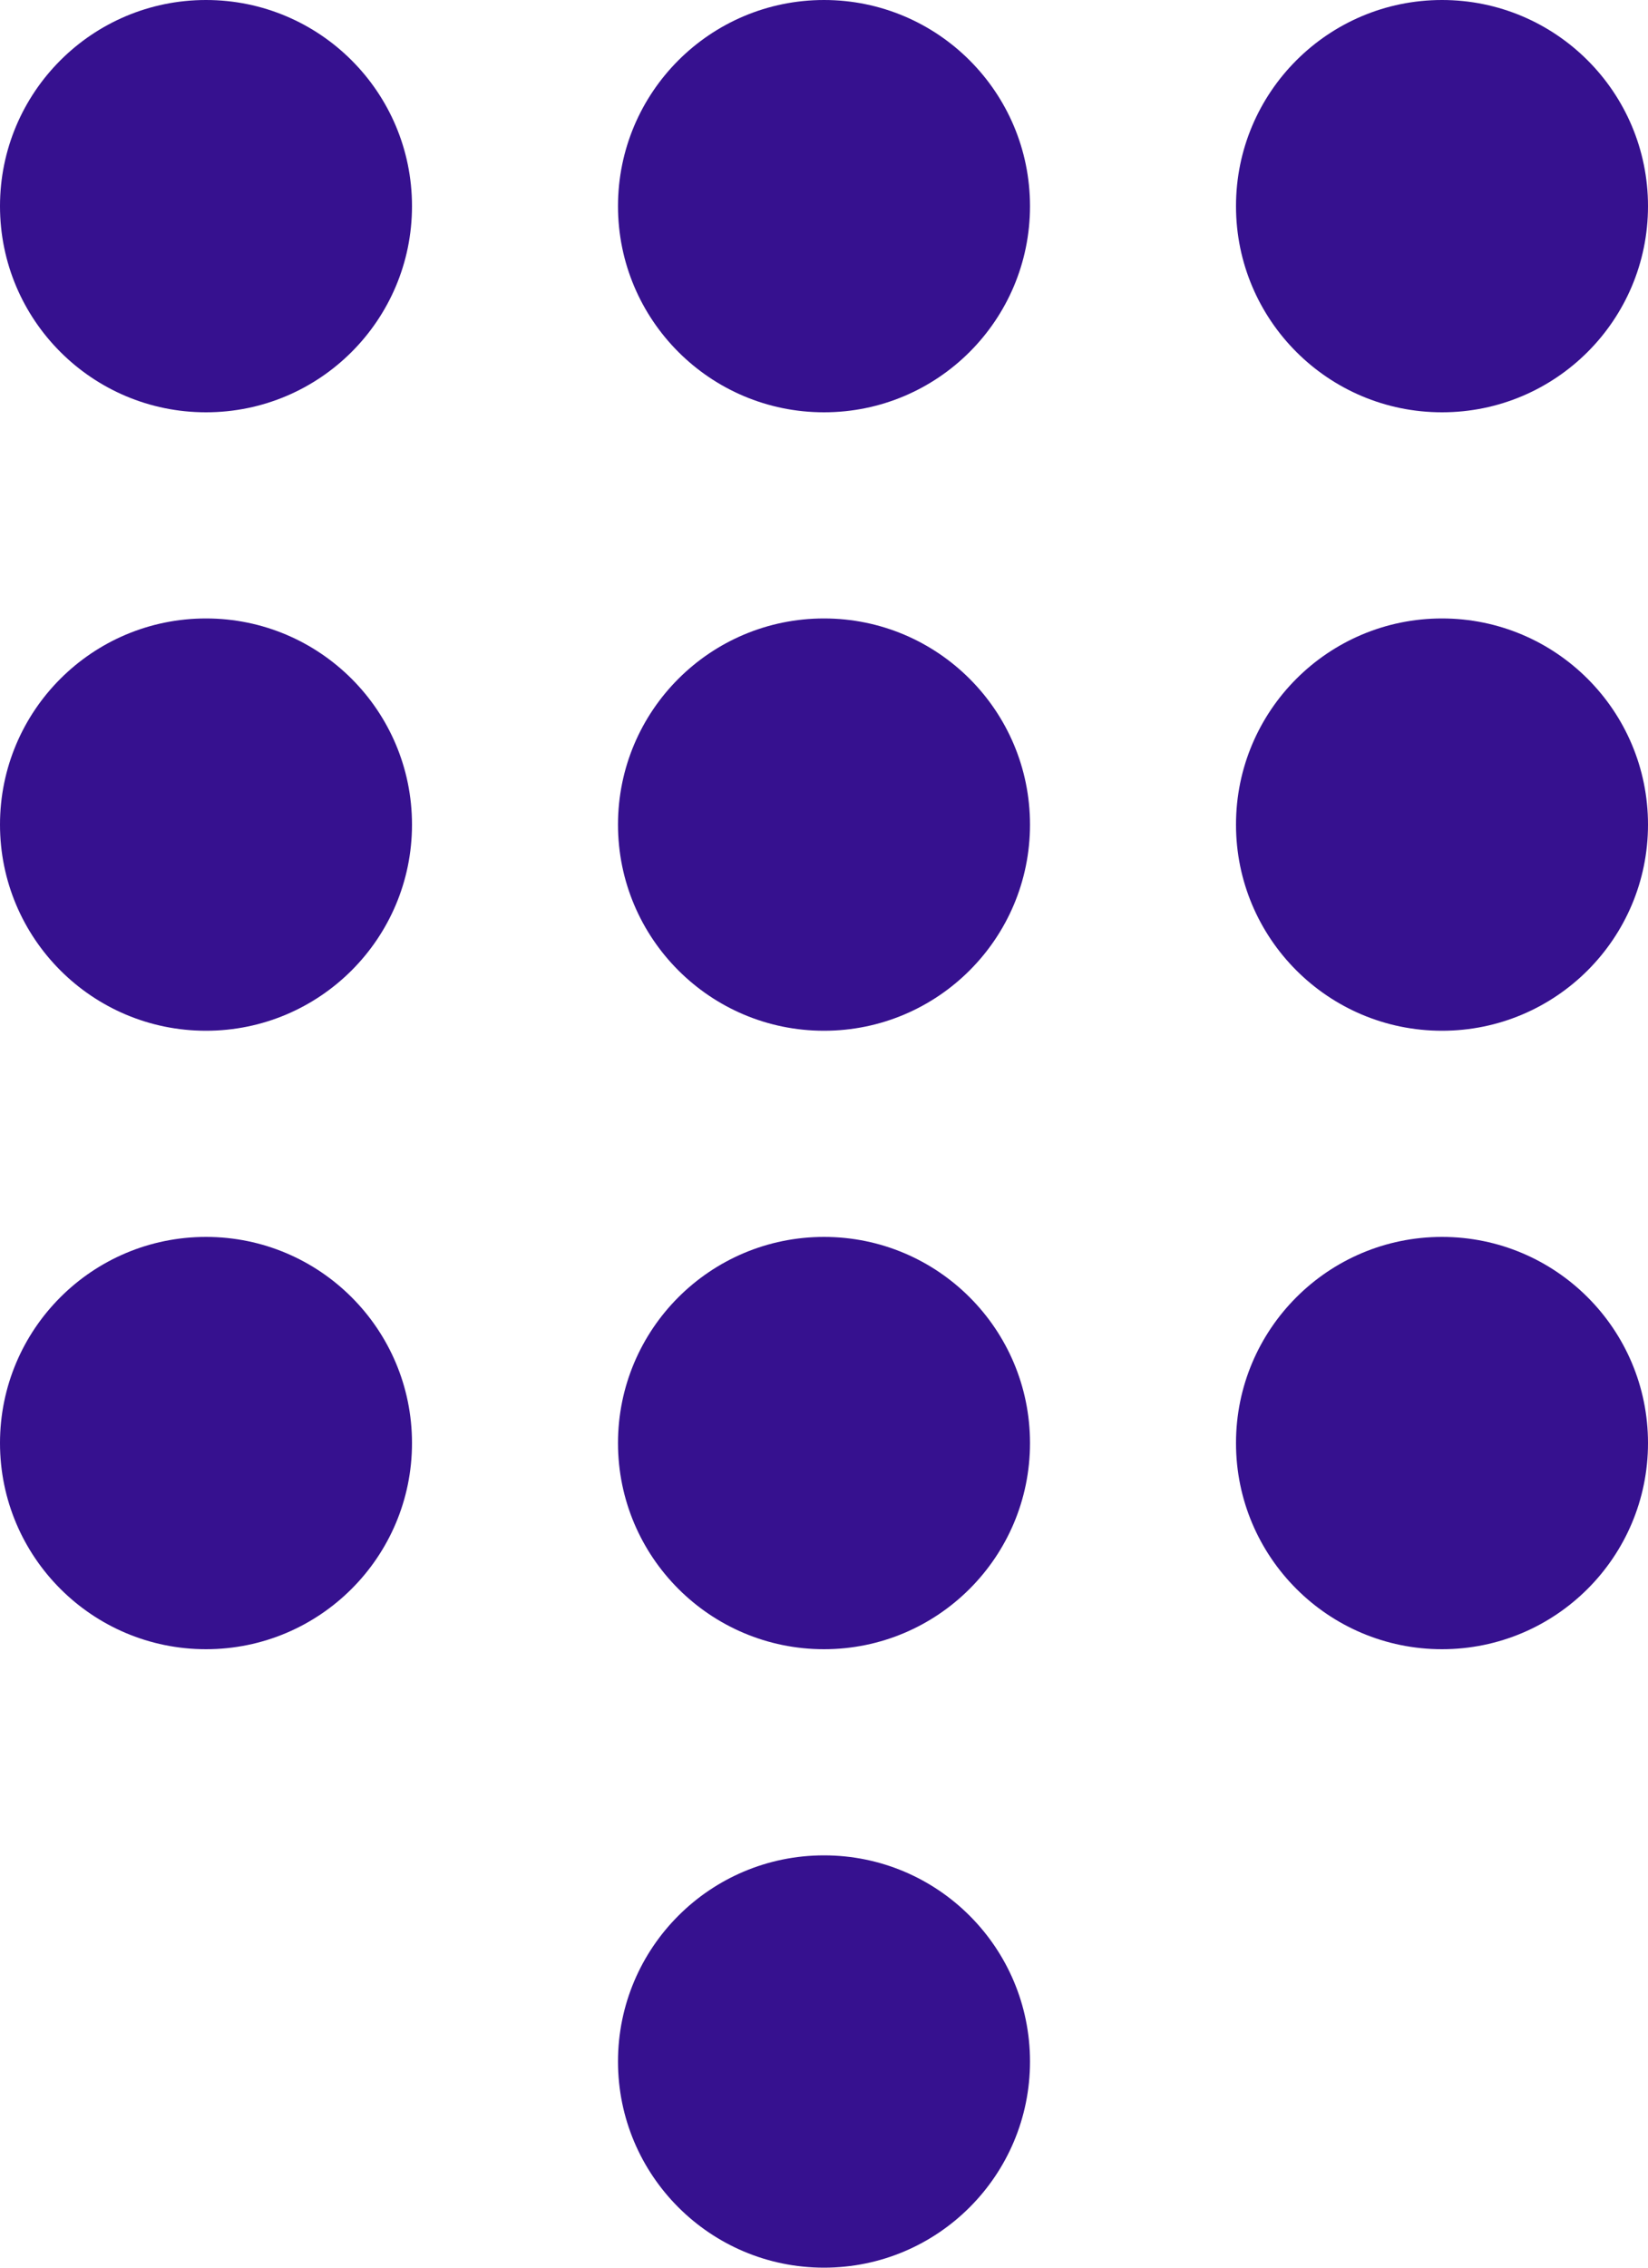
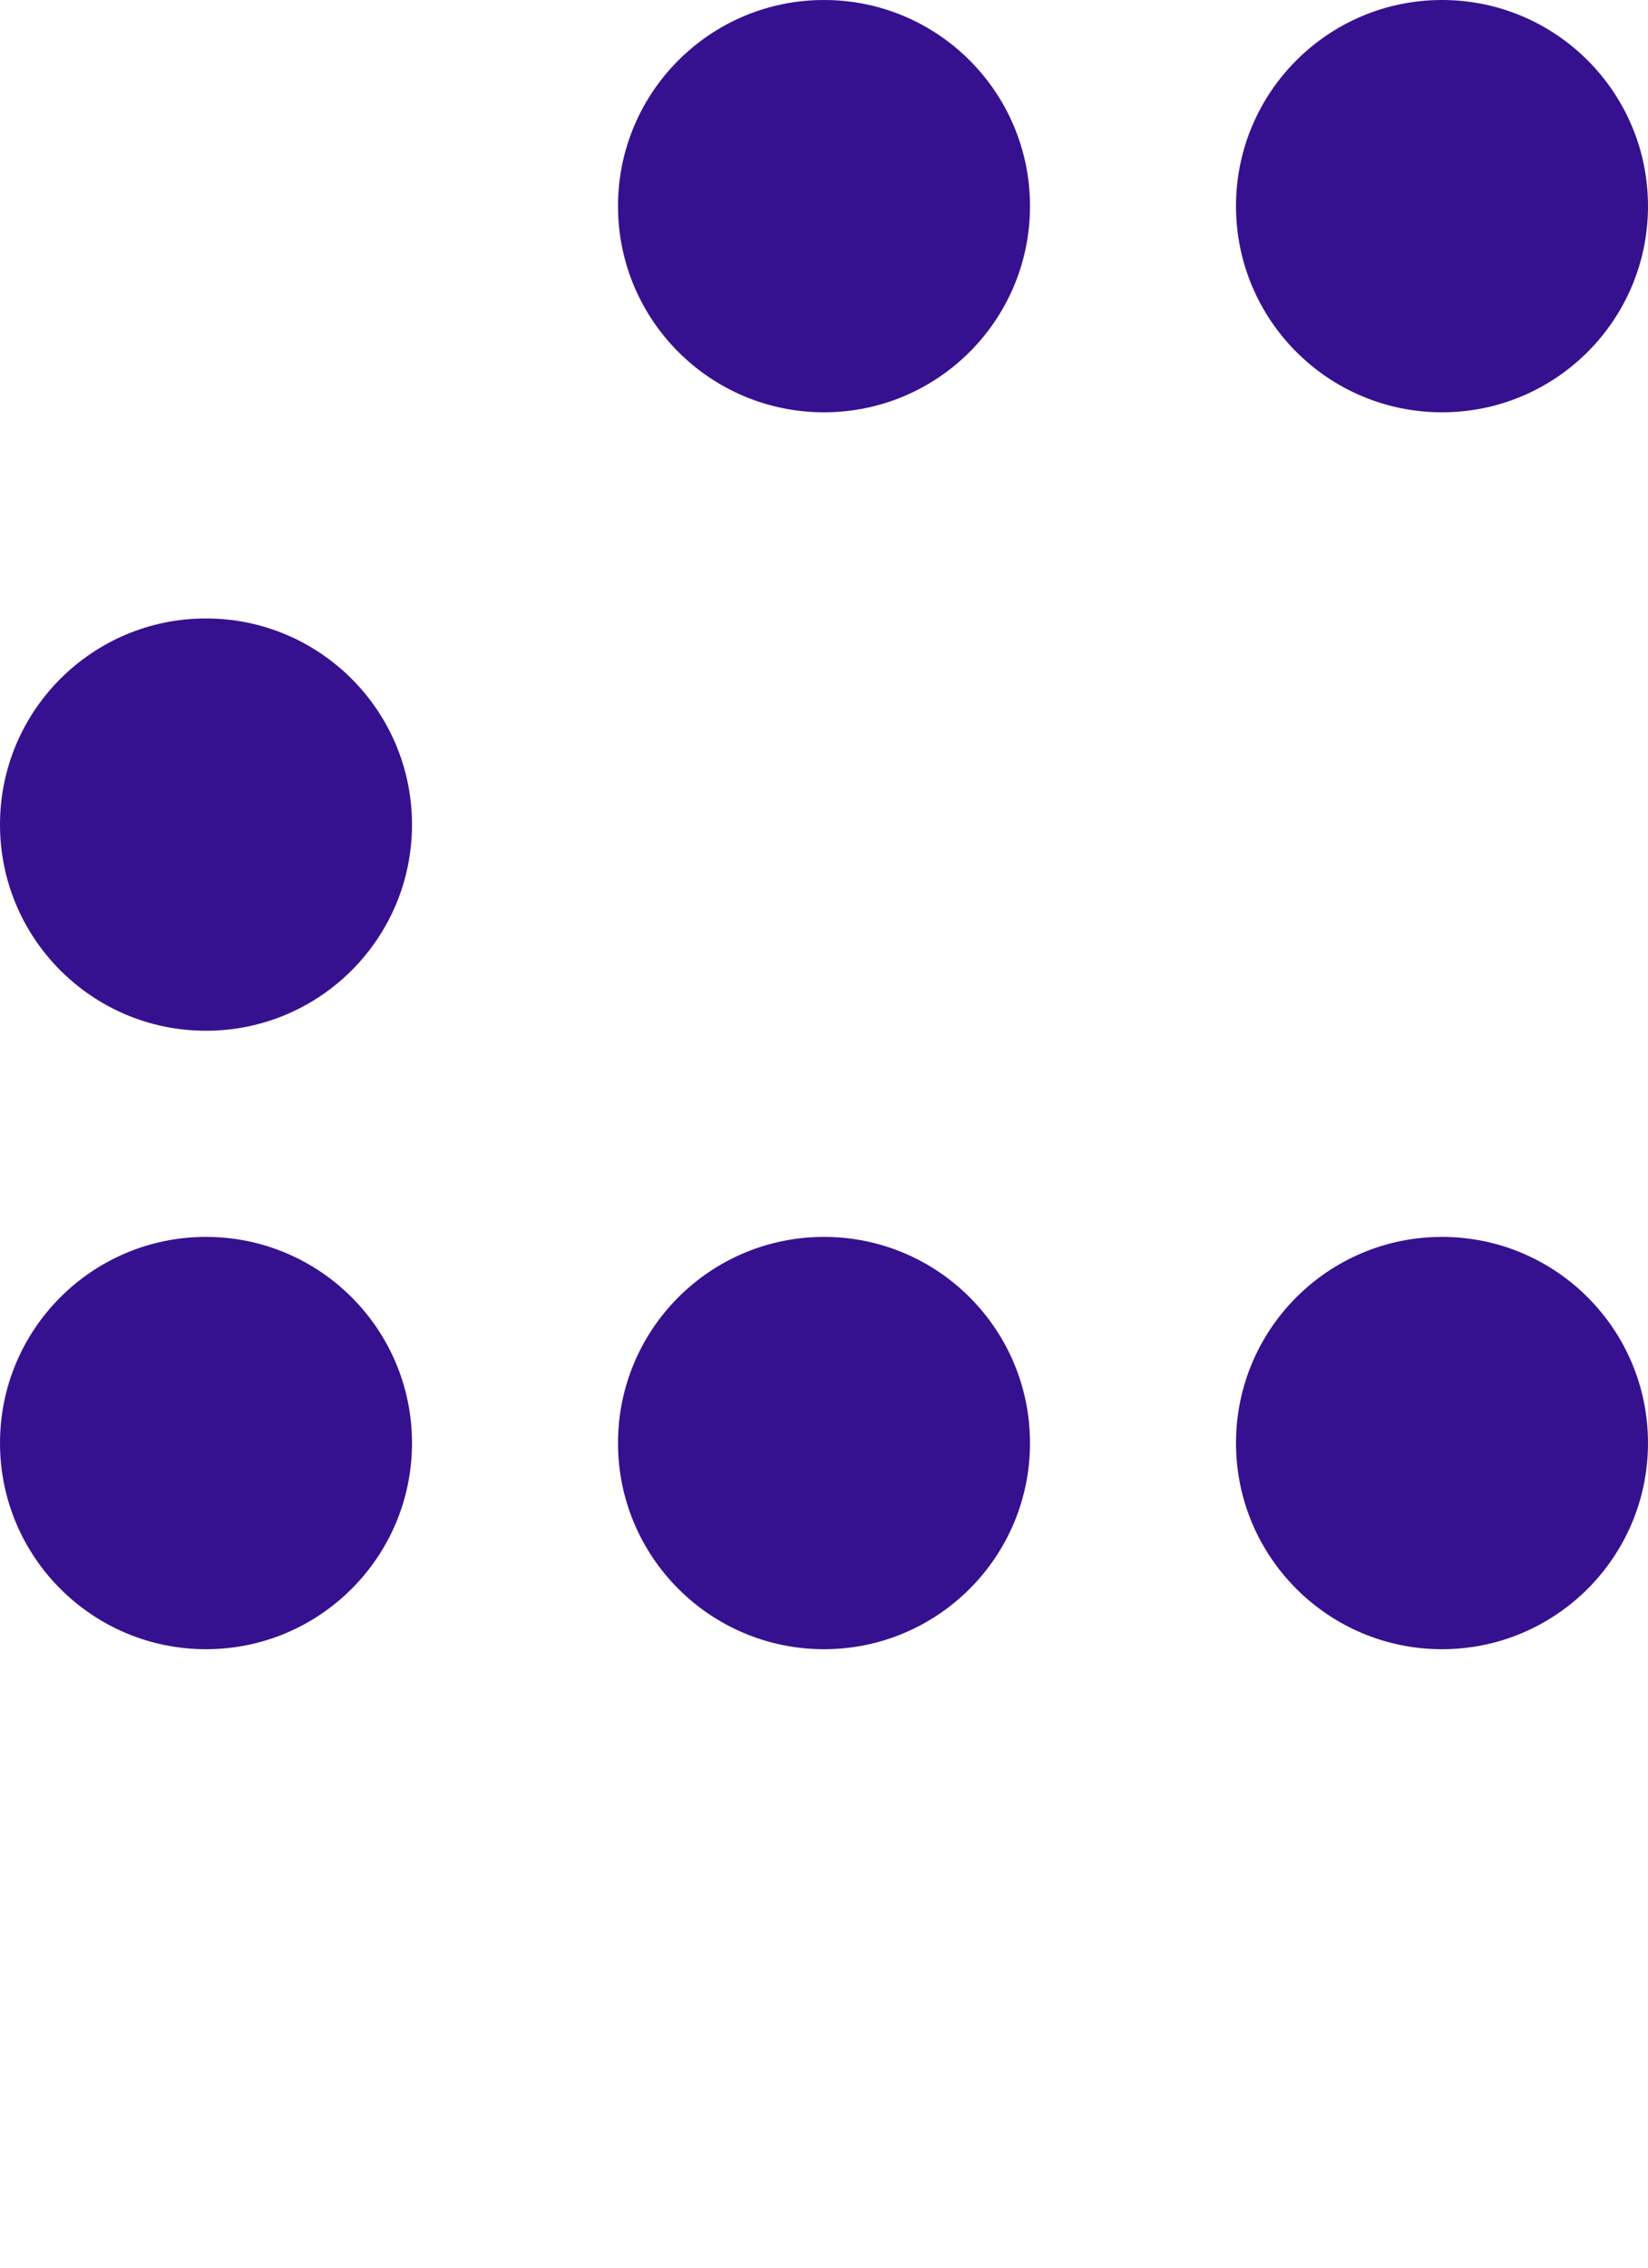
<svg xmlns="http://www.w3.org/2000/svg" version="1.1" id="Livello_1" x="0px" y="0px" viewBox="0 0 16 22" style="enable-background:new 0 0 16 22;" xml:space="preserve">
  <style type="text/css">
	.st0{fill:#36118F;}
</style>
-   <circle class="st0" cx="2" cy="2" r="2" />
  <circle class="st0" cx="2" cy="8" r="2" />
  <circle class="st0" cx="2" cy="14" r="2" />
  <circle class="st0" cx="8" cy="2" r="2" />
-   <circle class="st0" cx="8" cy="8" r="2" />
  <circle class="st0" cx="8" cy="14" r="2" />
-   <circle class="st0" cx="8" cy="20" r="2" />
  <circle class="st0" cx="14" cy="2" r="2" />
-   <circle class="st0" cx="14" cy="8" r="2" />
  <circle class="st0" cx="14" cy="14" r="2" />
</svg>